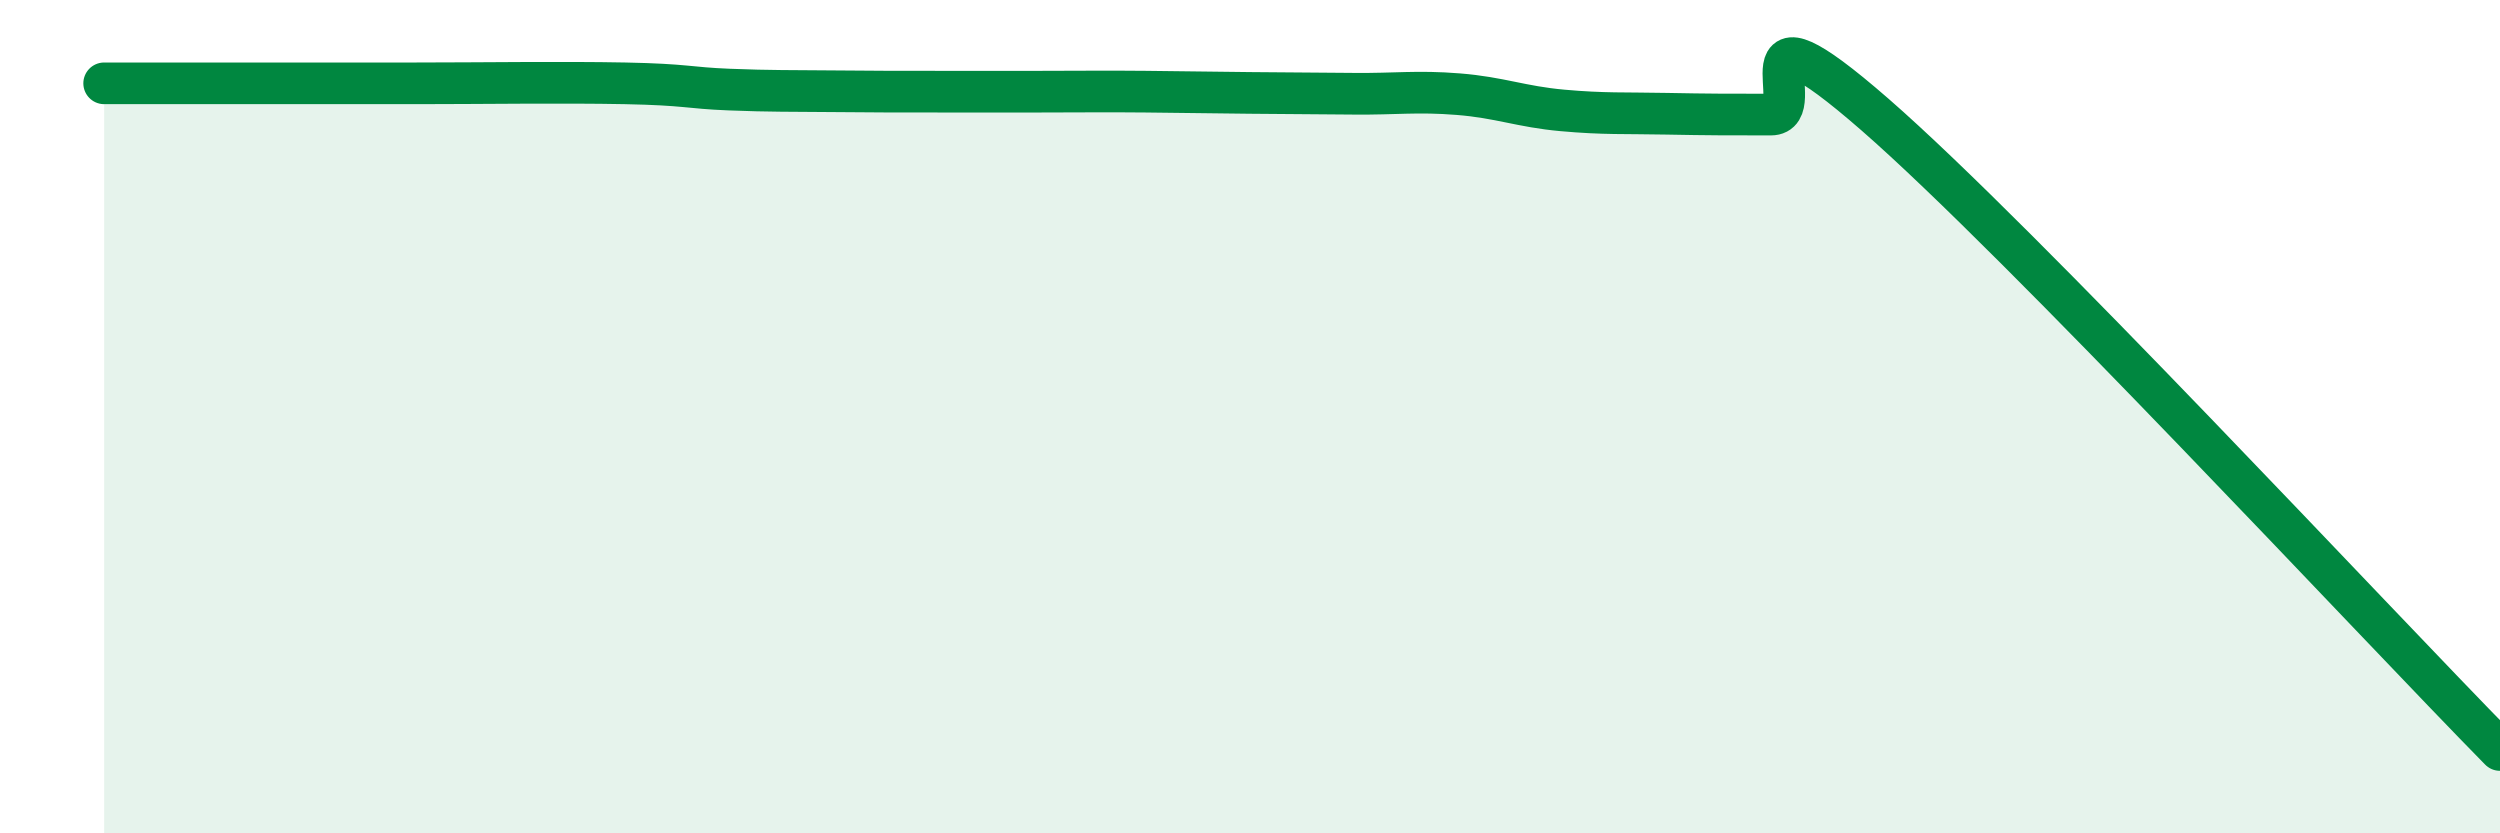
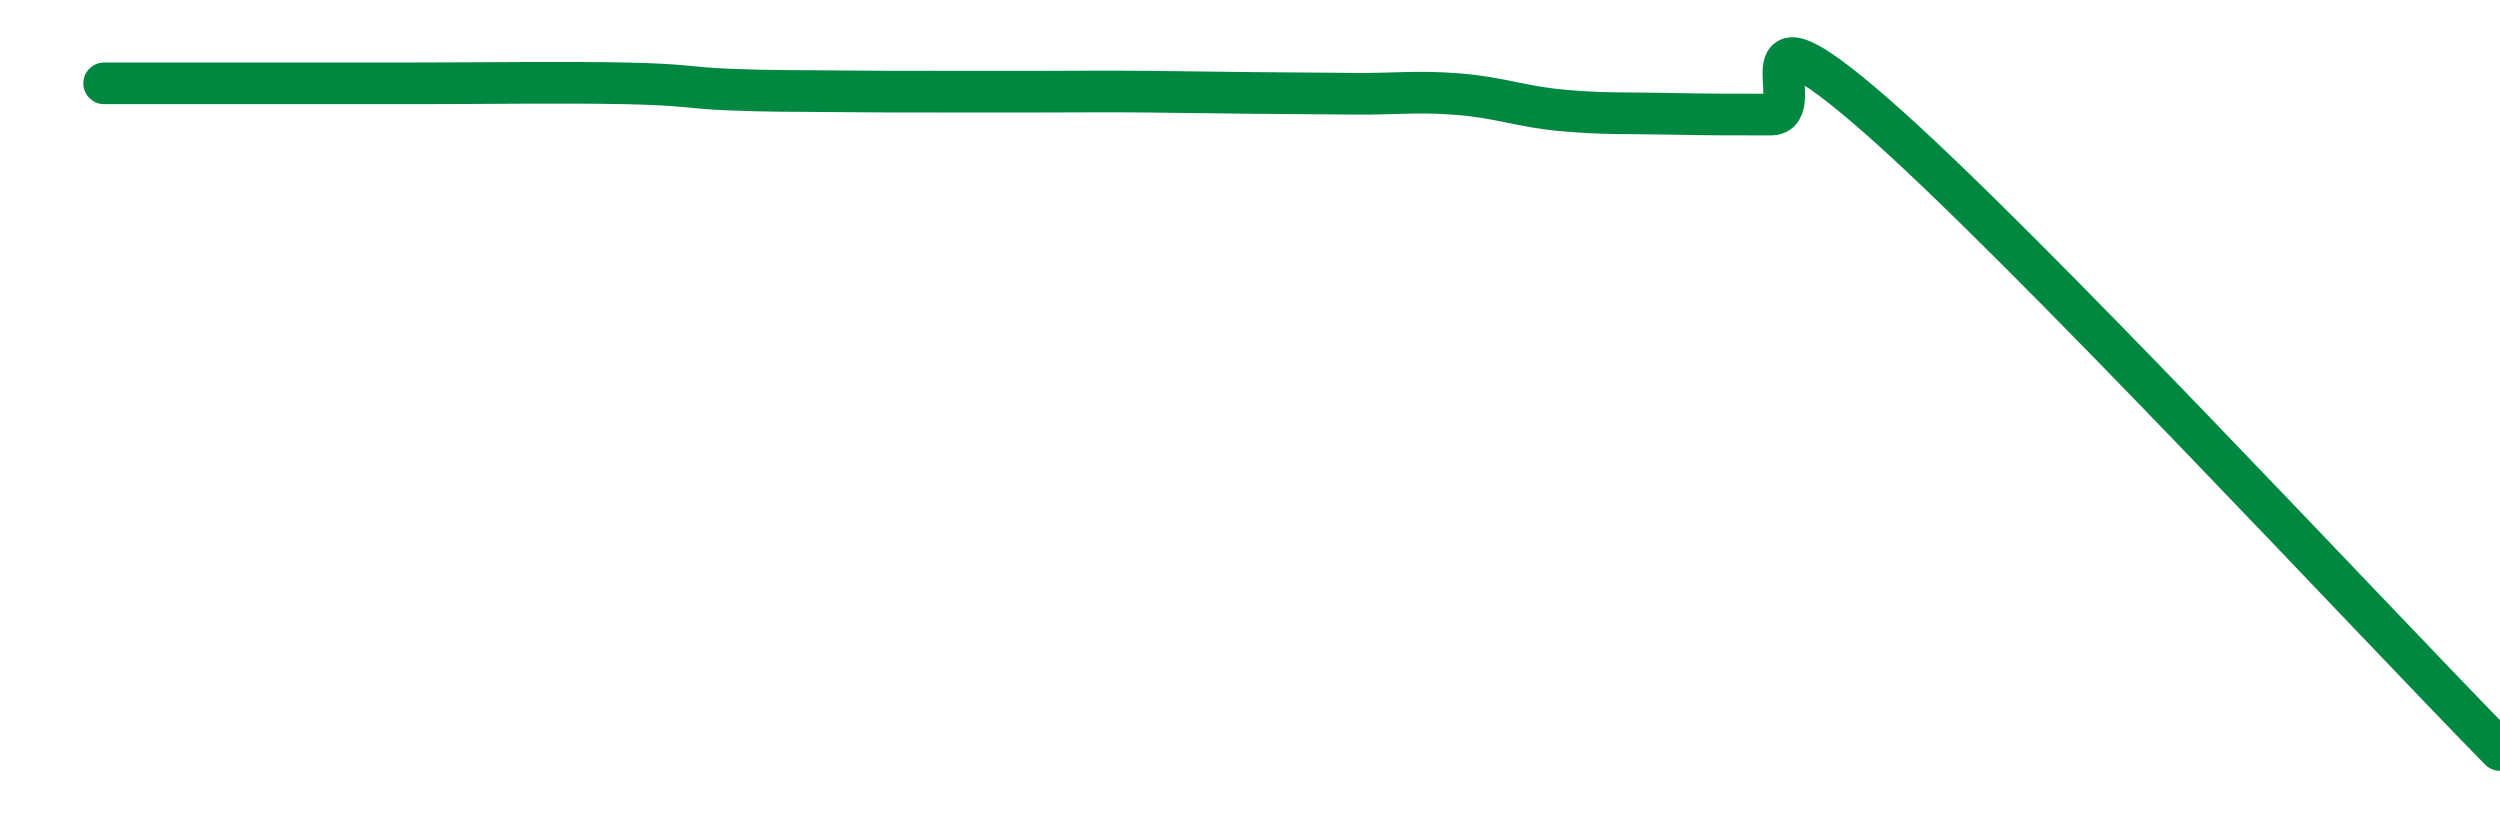
<svg xmlns="http://www.w3.org/2000/svg" width="60" height="20" viewBox="0 0 60 20">
-   <path d="M 2.5,2 C 3,2 4,2 5,2 C 6,2 6.5,2 7.5,2 C 8.5,2 8.5,2 10,2 C 11.5,2 13.5,1.97 15,2 C 16.5,2.03 16.5,2.11 17.5,2.15 C 18.5,2.19 19,2.18 20,2.19 C 21,2.2 21.5,2.2 22.5,2.2 C 23.5,2.2 24,2.2 25,2.2 C 26,2.2 26.5,2.19 27.5,2.2 C 28.5,2.21 29,2.22 30,2.23 C 31,2.24 31.5,2.24 32.5,2.25 C 33.5,2.26 34,2.18 35,2.26 C 36,2.34 36.5,2.56 37.5,2.65 C 38.5,2.74 39,2.71 40,2.73 C 41,2.75 41.5,2.75 42.5,2.75 C 43.5,2.75 41.5,-0.3 45,2.75 C 48.5,5.8 57,14.95 60,18L60 20L2.5 20Z" fill="#008740" opacity="0.1" stroke-linecap="round" stroke-linejoin="round" />
  <path d="M 2.5,2 C 3,2 4,2 5,2 C 6,2 6.5,2 7.5,2 C 8.5,2 8.5,2 10,2 C 11.5,2 13.5,1.97 15,2 C 16.5,2.03 16.5,2.11 17.5,2.15 C 18.5,2.19 19,2.18 20,2.19 C 21,2.2 21.5,2.2 22.5,2.2 C 23.5,2.2 24,2.2 25,2.2 C 26,2.2 26.5,2.19 27.5,2.2 C 28.5,2.21 29,2.22 30,2.23 C 31,2.24 31.5,2.24 32.5,2.25 C 33.5,2.26 34,2.18 35,2.26 C 36,2.34 36.5,2.56 37.5,2.65 C 38.5,2.74 39,2.71 40,2.73 C 41,2.75 41.5,2.75 42.5,2.75 C 43.5,2.75 41.5,-0.3 45,2.75 C 48.5,5.8 57,14.95 60,18" stroke="#008740" stroke-width="1" fill="none" stroke-linecap="round" stroke-linejoin="round" />
</svg>